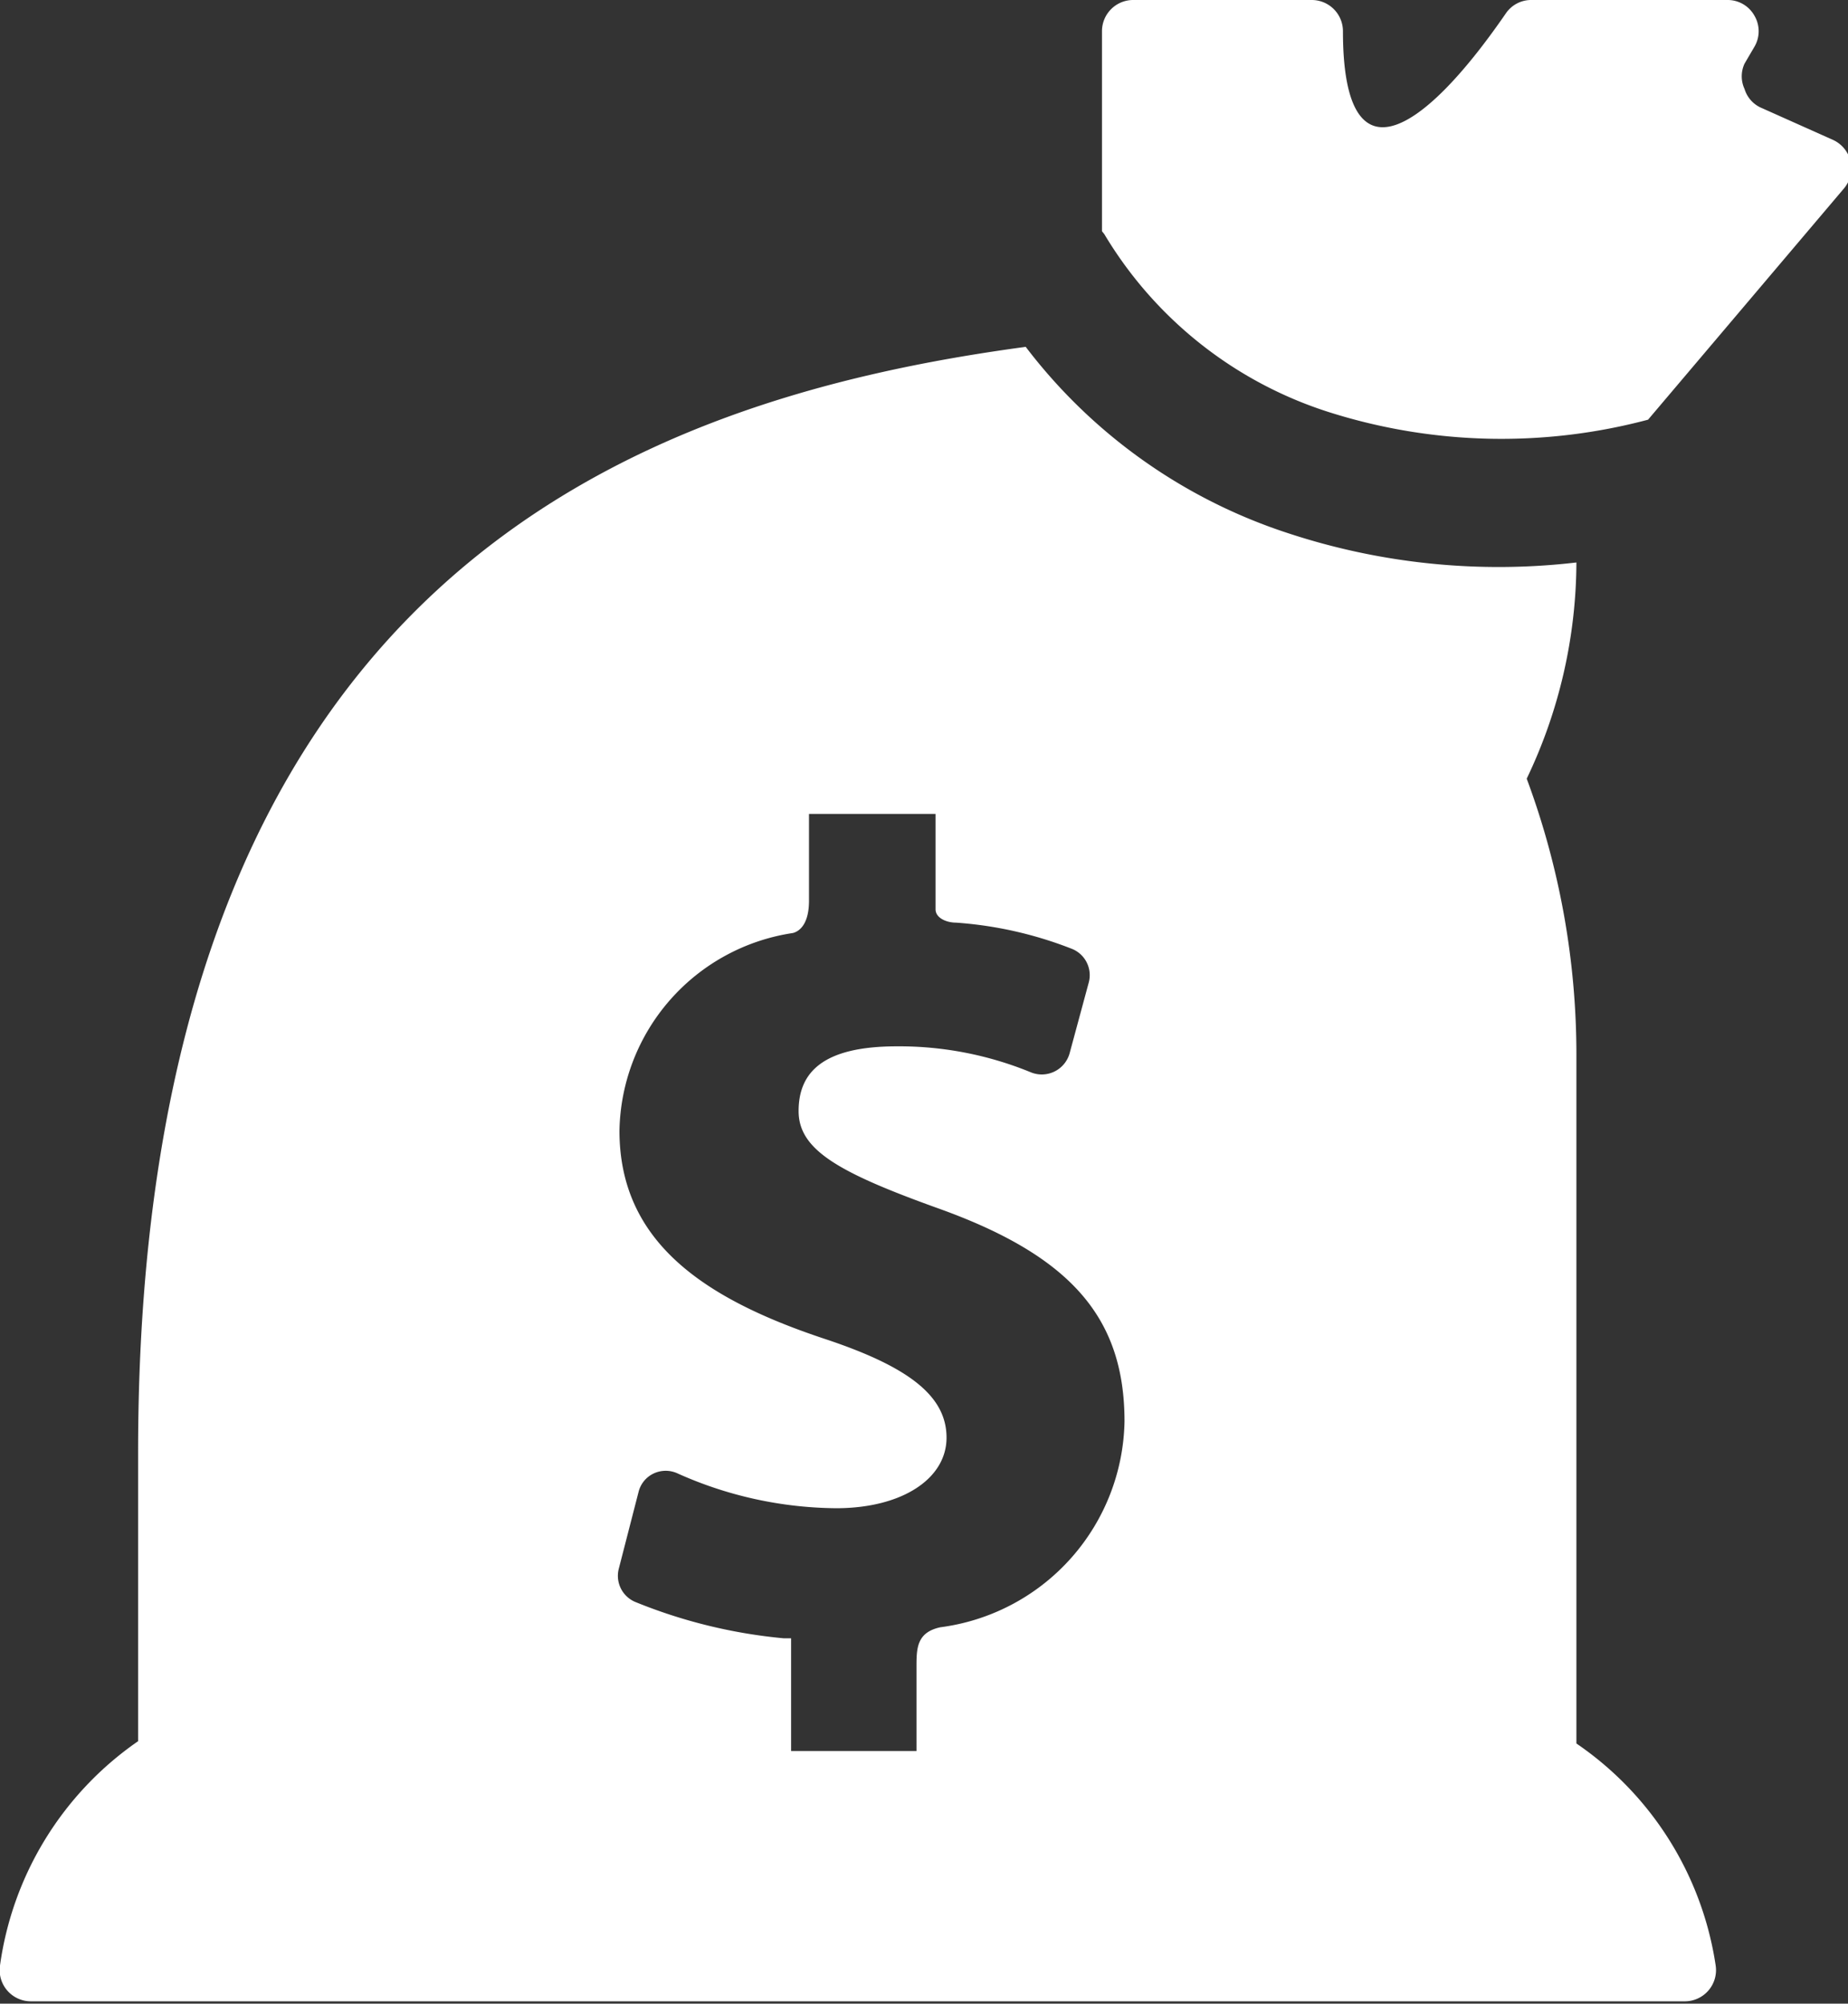
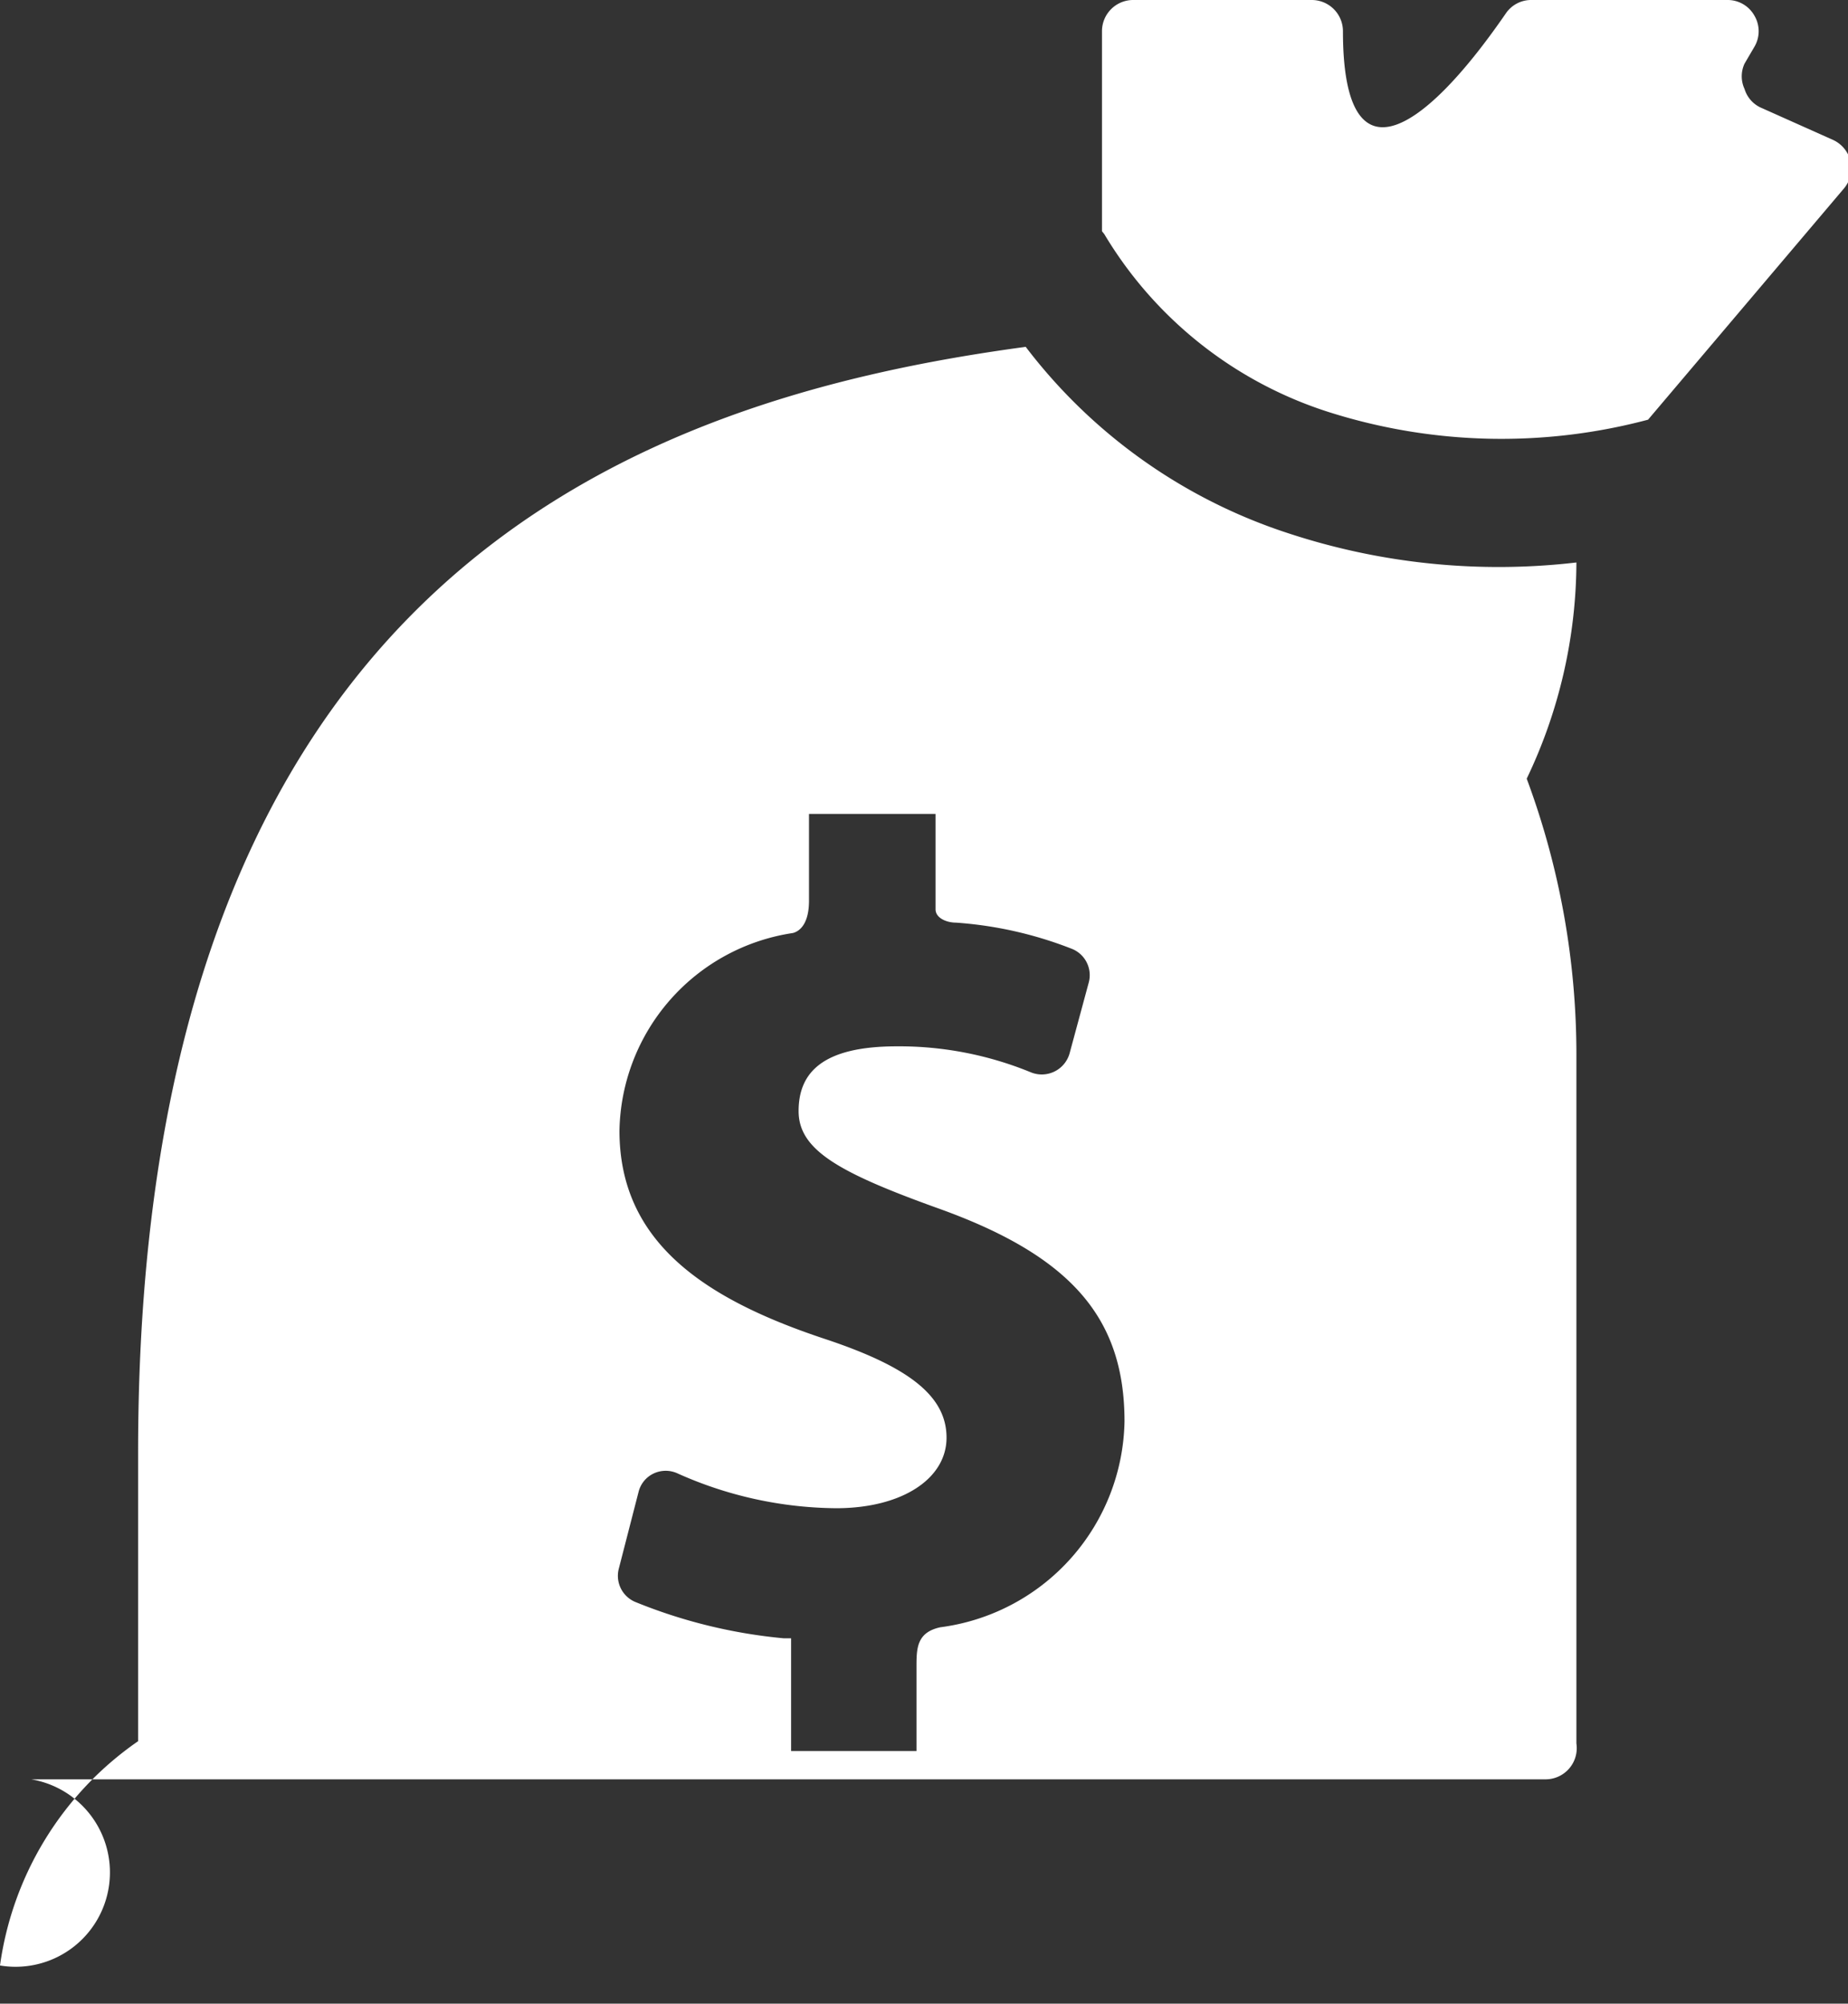
<svg xmlns="http://www.w3.org/2000/svg" viewBox="0 0 31.98 34.66">
  <rect x="0" y="0" width="31.98" height="34.66" fill="#333333" stroke="none" />
  <defs>
    <style>.cls-1{fill:#fff;}</style>
  </defs>
  <title>Ресурс 2</title>
  <g id="Слой_2" data-name="Слой 2">
    <g id="Слой_1-2" data-name="Слой 1">
-       <path class="cls-1" d="M0,34a5.66,5.66,0,0,1,2.39-3.88v-5C2.39,10,11,6.91,17.75,6a9.34,9.34,0,0,0,4.53,3.22,11.63,11.63,0,0,0,5,.51,8.72,8.72,0,0,1-.86,3.74,13.69,13.69,0,0,1,.86,4.78V30.16A5.66,5.66,0,0,1,29.69,34a.54.54,0,0,1-.54.62H.54A.54.54,0,0,1,0,34Zm19.07-30V.54A.54.54,0,0,1,19.62,0H22.7a.54.54,0,0,1,.54.54c0,2.63,1.34,1.84,2.82-.31A.53.53,0,0,1,26.51,0h3.38a.53.53,0,0,1,.47.27.53.53,0,0,1,0,.54l-.17.29a.52.52,0,0,0,0,.44.52.52,0,0,0,.3.33l1.23.55a.54.54,0,0,1,.19.84l-3.39,4A9.87,9.87,0,0,1,23,7.13a7,7,0,0,1-3.89-3.08ZM16.34,28.14a3.66,3.66,0,0,0,3.12-3.55c0-1.79-.92-2.87-3.26-3.7-1.69-.61-2.38-1-2.38-1.67s.42-1.12,1.7-1.12a6,6,0,0,1,2.32.45.5.5,0,0,0,.67-.33L18.84,17a.49.49,0,0,0-.3-.59,6.77,6.77,0,0,0-2-.45c-.16,0-.35-.08-.35-.23V14.08H14v1.5c0,.4-.16.53-.28.56a3.52,3.52,0,0,0-3,3.42c0,1.91,1.44,2.9,3.55,3.6,1.48.49,2.11,1,2.11,1.71s-.77,1.22-1.91,1.22a6.82,6.82,0,0,1-2.74-.6.49.49,0,0,0-.42,0,.48.48,0,0,0-.26.32l-.34,1.32a.49.49,0,0,0,.28.58,9,9,0,0,0,2.57.63l.13,0v1.95h2.17V28.84c0-.32,0-.6.41-.69Z" />
+       <path class="cls-1" d="M0,34a5.66,5.66,0,0,1,2.39-3.88v-5C2.39,10,11,6.91,17.75,6a9.34,9.34,0,0,0,4.53,3.22,11.63,11.63,0,0,0,5,.51,8.72,8.72,0,0,1-.86,3.74,13.69,13.69,0,0,1,.86,4.78V30.16a.54.54,0,0,1-.54.62H.54A.54.54,0,0,1,0,34Zm19.07-30V.54A.54.54,0,0,1,19.62,0H22.7a.54.54,0,0,1,.54.54c0,2.63,1.34,1.84,2.82-.31A.53.53,0,0,1,26.51,0h3.38a.53.53,0,0,1,.47.27.53.53,0,0,1,0,.54l-.17.29a.52.52,0,0,0,0,.44.52.52,0,0,0,.3.33l1.23.55a.54.54,0,0,1,.19.84l-3.39,4A9.87,9.87,0,0,1,23,7.13a7,7,0,0,1-3.89-3.08ZM16.34,28.14a3.66,3.66,0,0,0,3.12-3.55c0-1.79-.92-2.87-3.26-3.7-1.69-.61-2.38-1-2.38-1.67s.42-1.12,1.7-1.12a6,6,0,0,1,2.32.45.5.5,0,0,0,.67-.33L18.84,17a.49.49,0,0,0-.3-.59,6.77,6.77,0,0,0-2-.45c-.16,0-.35-.08-.35-.23V14.08H14v1.5c0,.4-.16.53-.28.56a3.52,3.52,0,0,0-3,3.42c0,1.91,1.44,2.9,3.55,3.6,1.48.49,2.11,1,2.11,1.71s-.77,1.22-1.91,1.22a6.82,6.82,0,0,1-2.74-.6.49.49,0,0,0-.42,0,.48.48,0,0,0-.26.32l-.34,1.32a.49.49,0,0,0,.28.58,9,9,0,0,0,2.57.63l.13,0v1.95h2.17V28.84c0-.32,0-.6.41-.69Z" />
    </g>
  </g>
</svg>